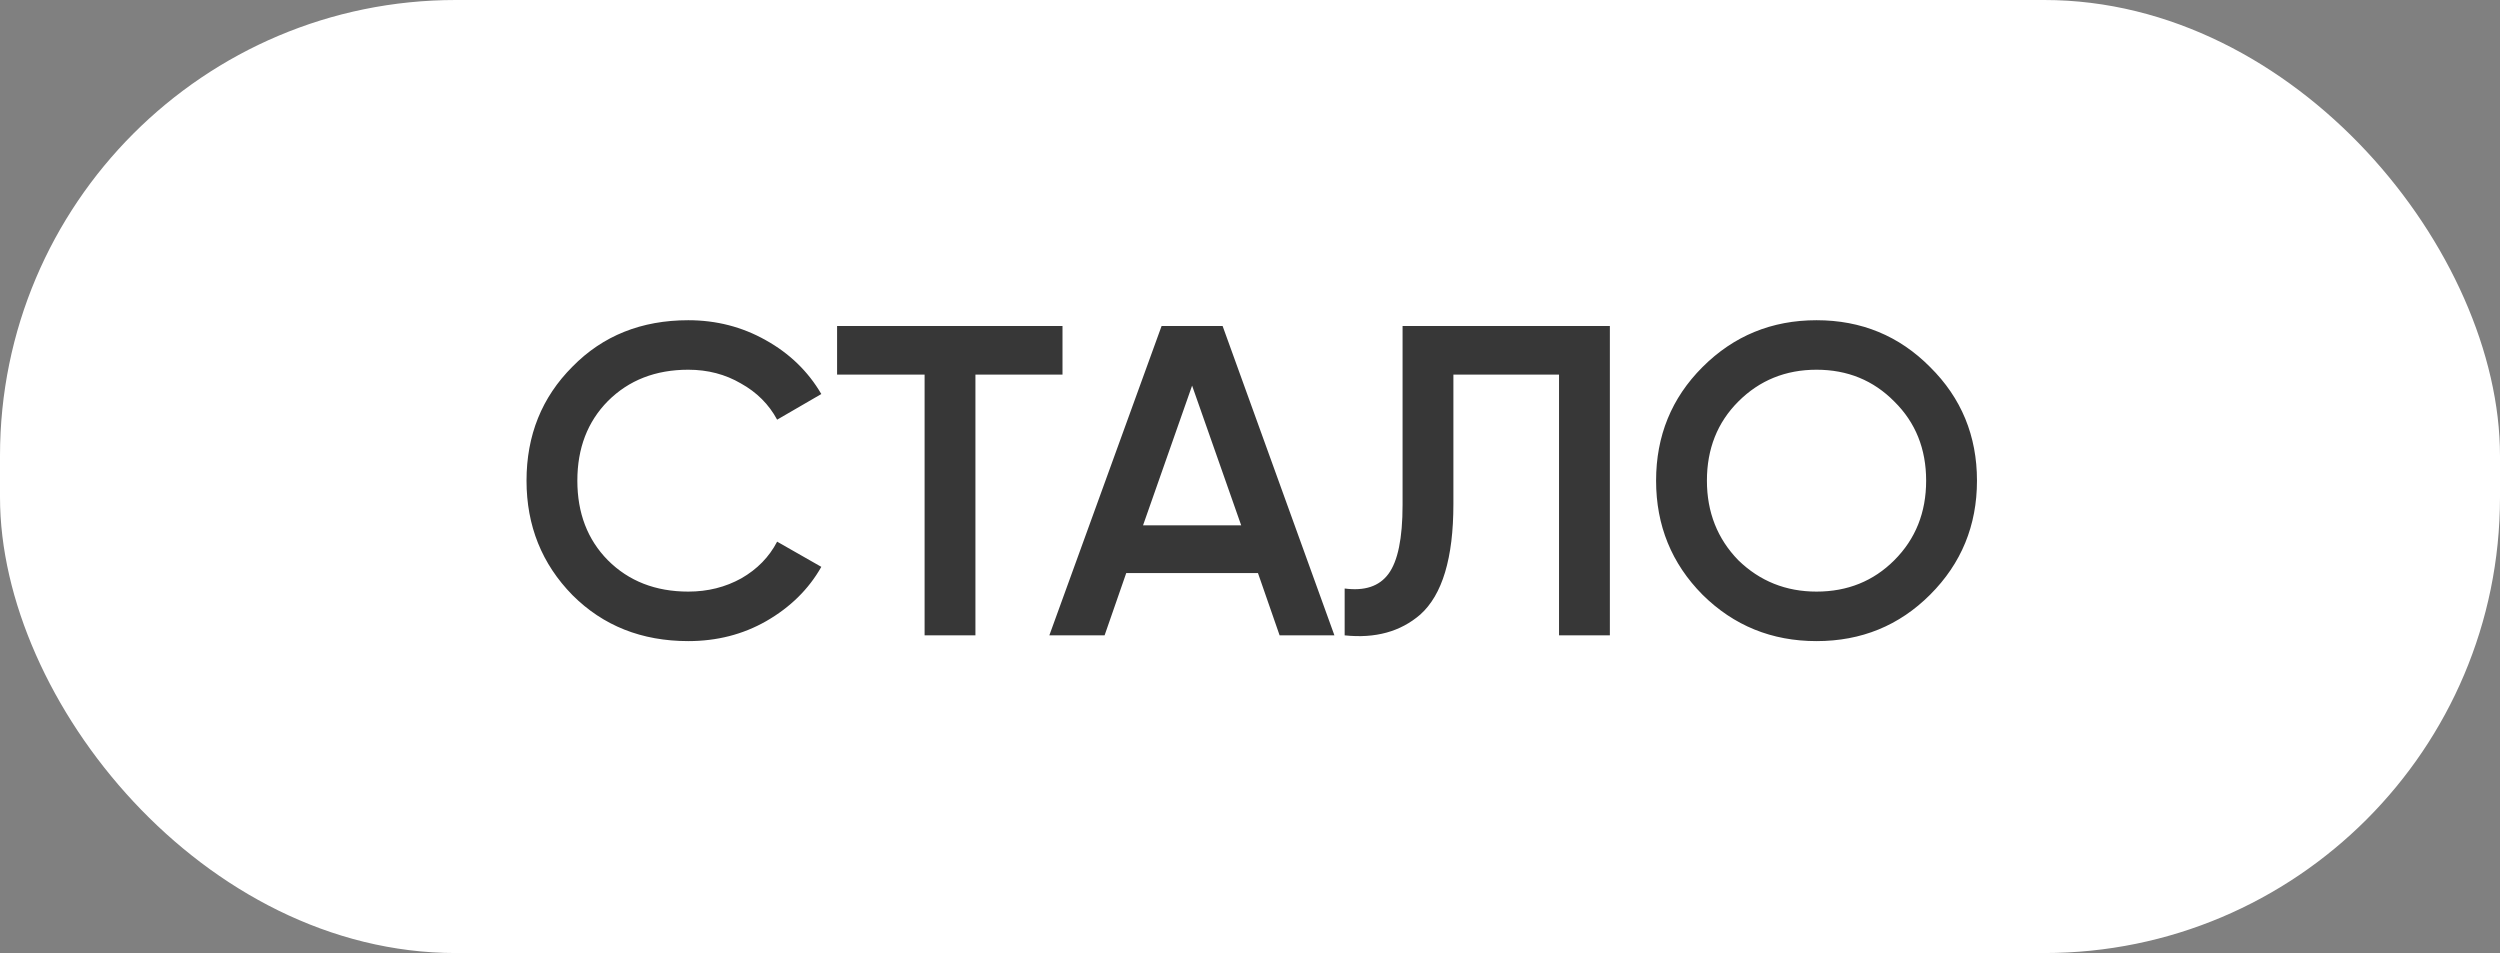
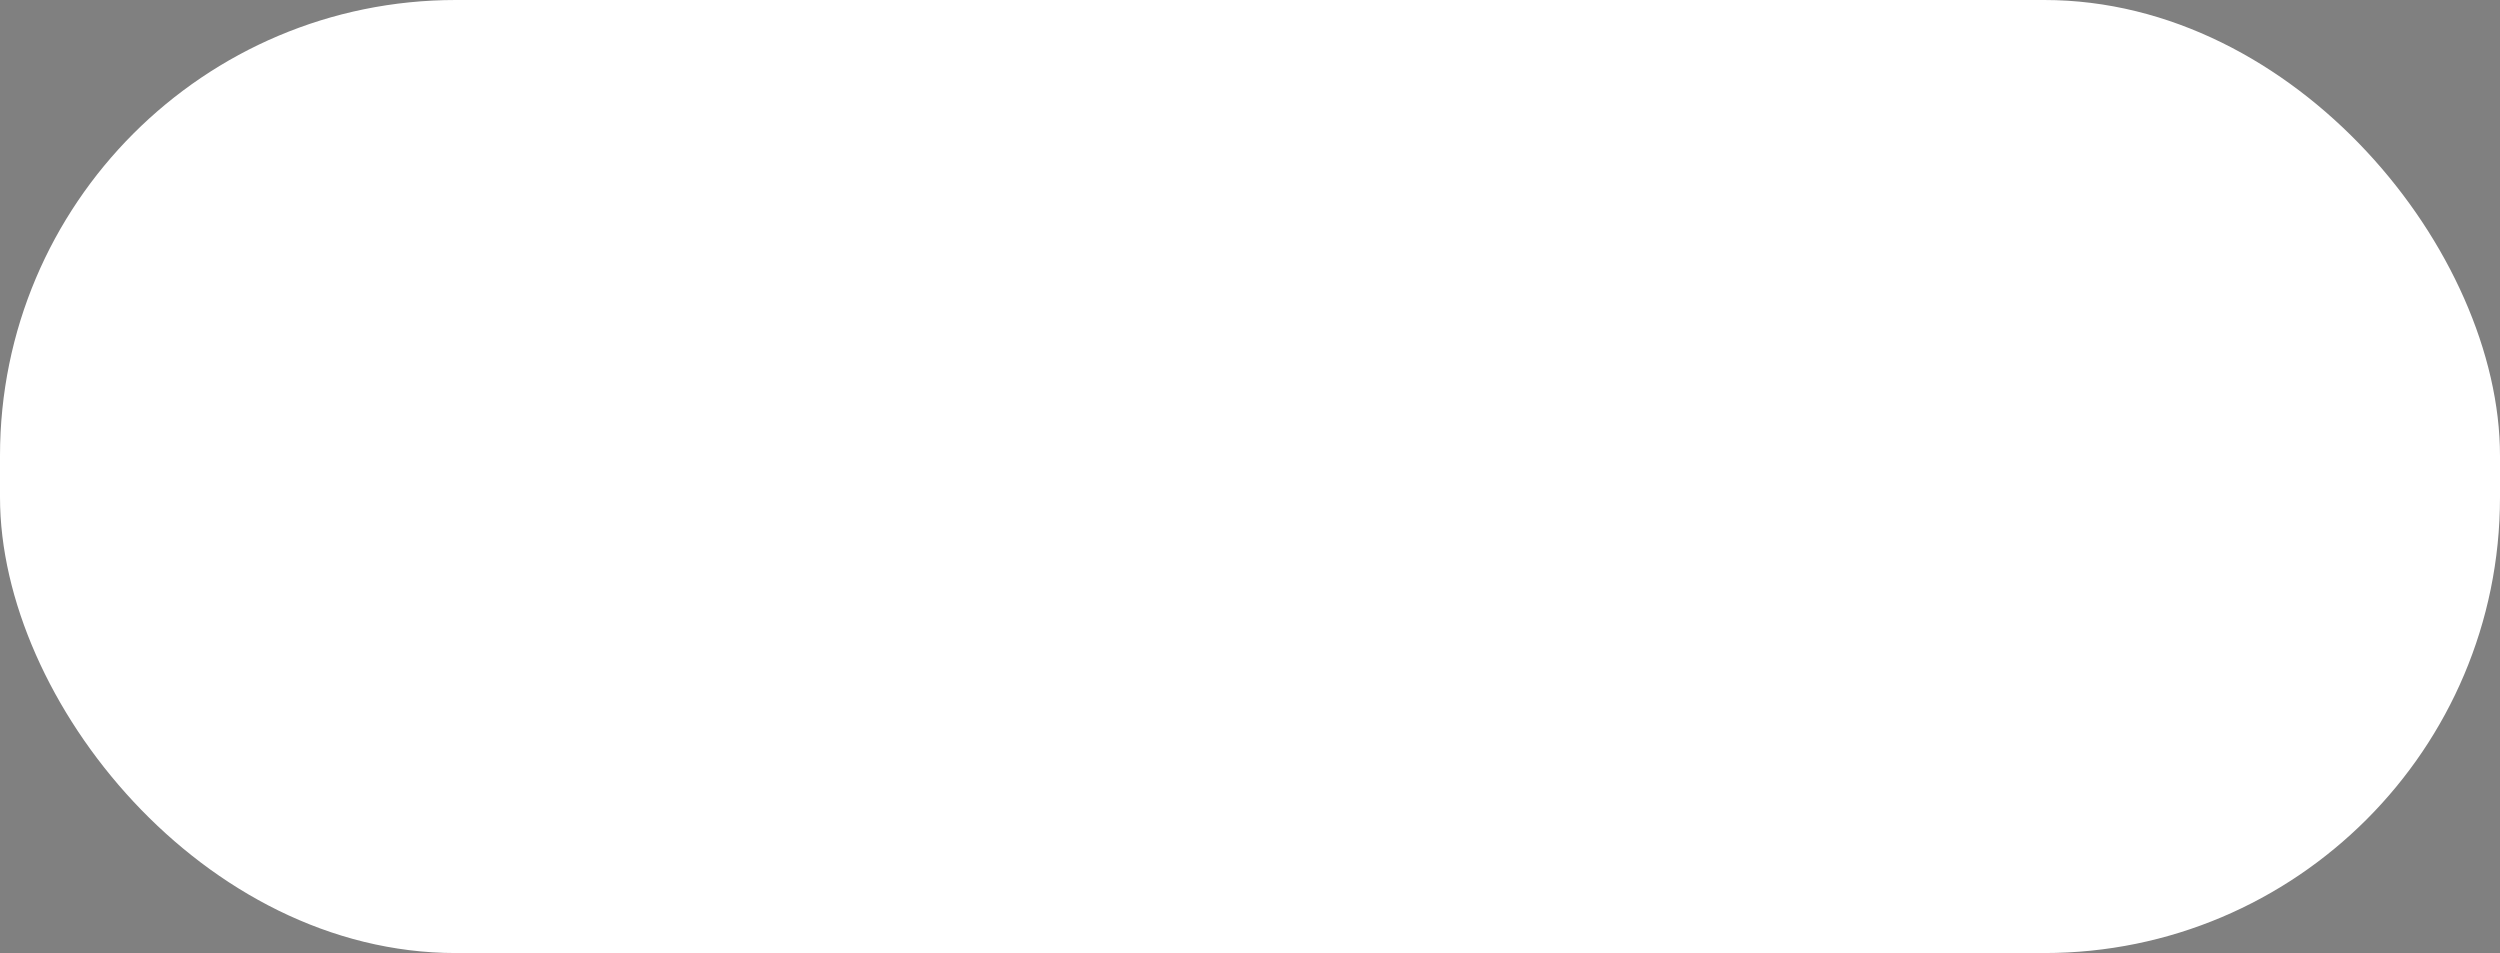
<svg xmlns="http://www.w3.org/2000/svg" width="181" height="69" viewBox="0 0 181 69" fill="none">
  <rect x="0" y="0" width="181" height="69" fill="#808080" stroke="none" />
  <rect width="181" height="69" rx="33" fill="white" />
-   <path d="M49.832 46.416C46.461 46.416 43.667 45.307 41.448 43.088C39.229 40.827 38.12 38.064 38.12 34.8C38.12 31.515 39.229 28.763 41.448 26.544C43.645 24.304 46.44 23.184 49.832 23.184C51.859 23.184 53.725 23.664 55.432 24.624C57.16 25.584 58.504 26.885 59.464 28.528L56.264 30.384C55.667 29.275 54.792 28.4 53.64 27.76C52.509 27.099 51.24 26.768 49.832 26.768C47.464 26.768 45.523 27.525 44.008 29.04C42.536 30.533 41.8 32.453 41.8 34.8C41.8 37.147 42.536 39.067 44.008 40.56C45.523 42.075 47.464 42.832 49.832 42.832C51.24 42.832 52.52 42.512 53.672 41.872C54.824 41.211 55.688 40.325 56.264 39.216L59.464 41.04C58.547 42.661 57.213 43.973 55.464 44.976C53.779 45.936 51.901 46.416 49.832 46.416ZM60.605 23.6H76.925V27.12H70.621V46H66.941V27.12H60.605V23.6ZM96.612 46H92.644L91.076 41.488H81.54L79.972 46H75.972L84.1 23.6H88.516L96.612 46ZM86.308 27.92L82.757 38.032H89.861L86.308 27.92ZM97.353 46V42.608C98.804 42.8 99.86 42.448 100.522 41.552C101.204 40.635 101.546 38.971 101.546 36.56V23.6H116.554V46H112.874V27.12H105.226V36.496C105.226 40.4 104.426 43.067 102.826 44.496C101.396 45.733 99.572 46.235 97.353 46ZM139.741 43.056C137.501 45.296 134.76 46.416 131.517 46.416C128.275 46.416 125.523 45.296 123.261 43.056C121.021 40.795 119.901 38.043 119.901 34.8C119.901 31.557 121.021 28.816 123.261 26.576C125.523 24.315 128.275 23.184 131.517 23.184C134.76 23.184 137.501 24.315 139.741 26.576C142.003 28.816 143.133 31.557 143.133 34.8C143.133 38.043 142.003 40.795 139.741 43.056ZM125.853 40.56C127.411 42.075 129.299 42.832 131.517 42.832C133.757 42.832 135.635 42.075 137.149 40.56C138.685 39.024 139.453 37.104 139.453 34.8C139.453 32.496 138.685 30.587 137.149 29.072C135.635 27.536 133.757 26.768 131.517 26.768C129.277 26.768 127.389 27.536 125.853 29.072C124.339 30.587 123.581 32.496 123.581 34.8C123.581 37.083 124.339 39.003 125.853 40.56Z" fill="#373737" />
</svg>